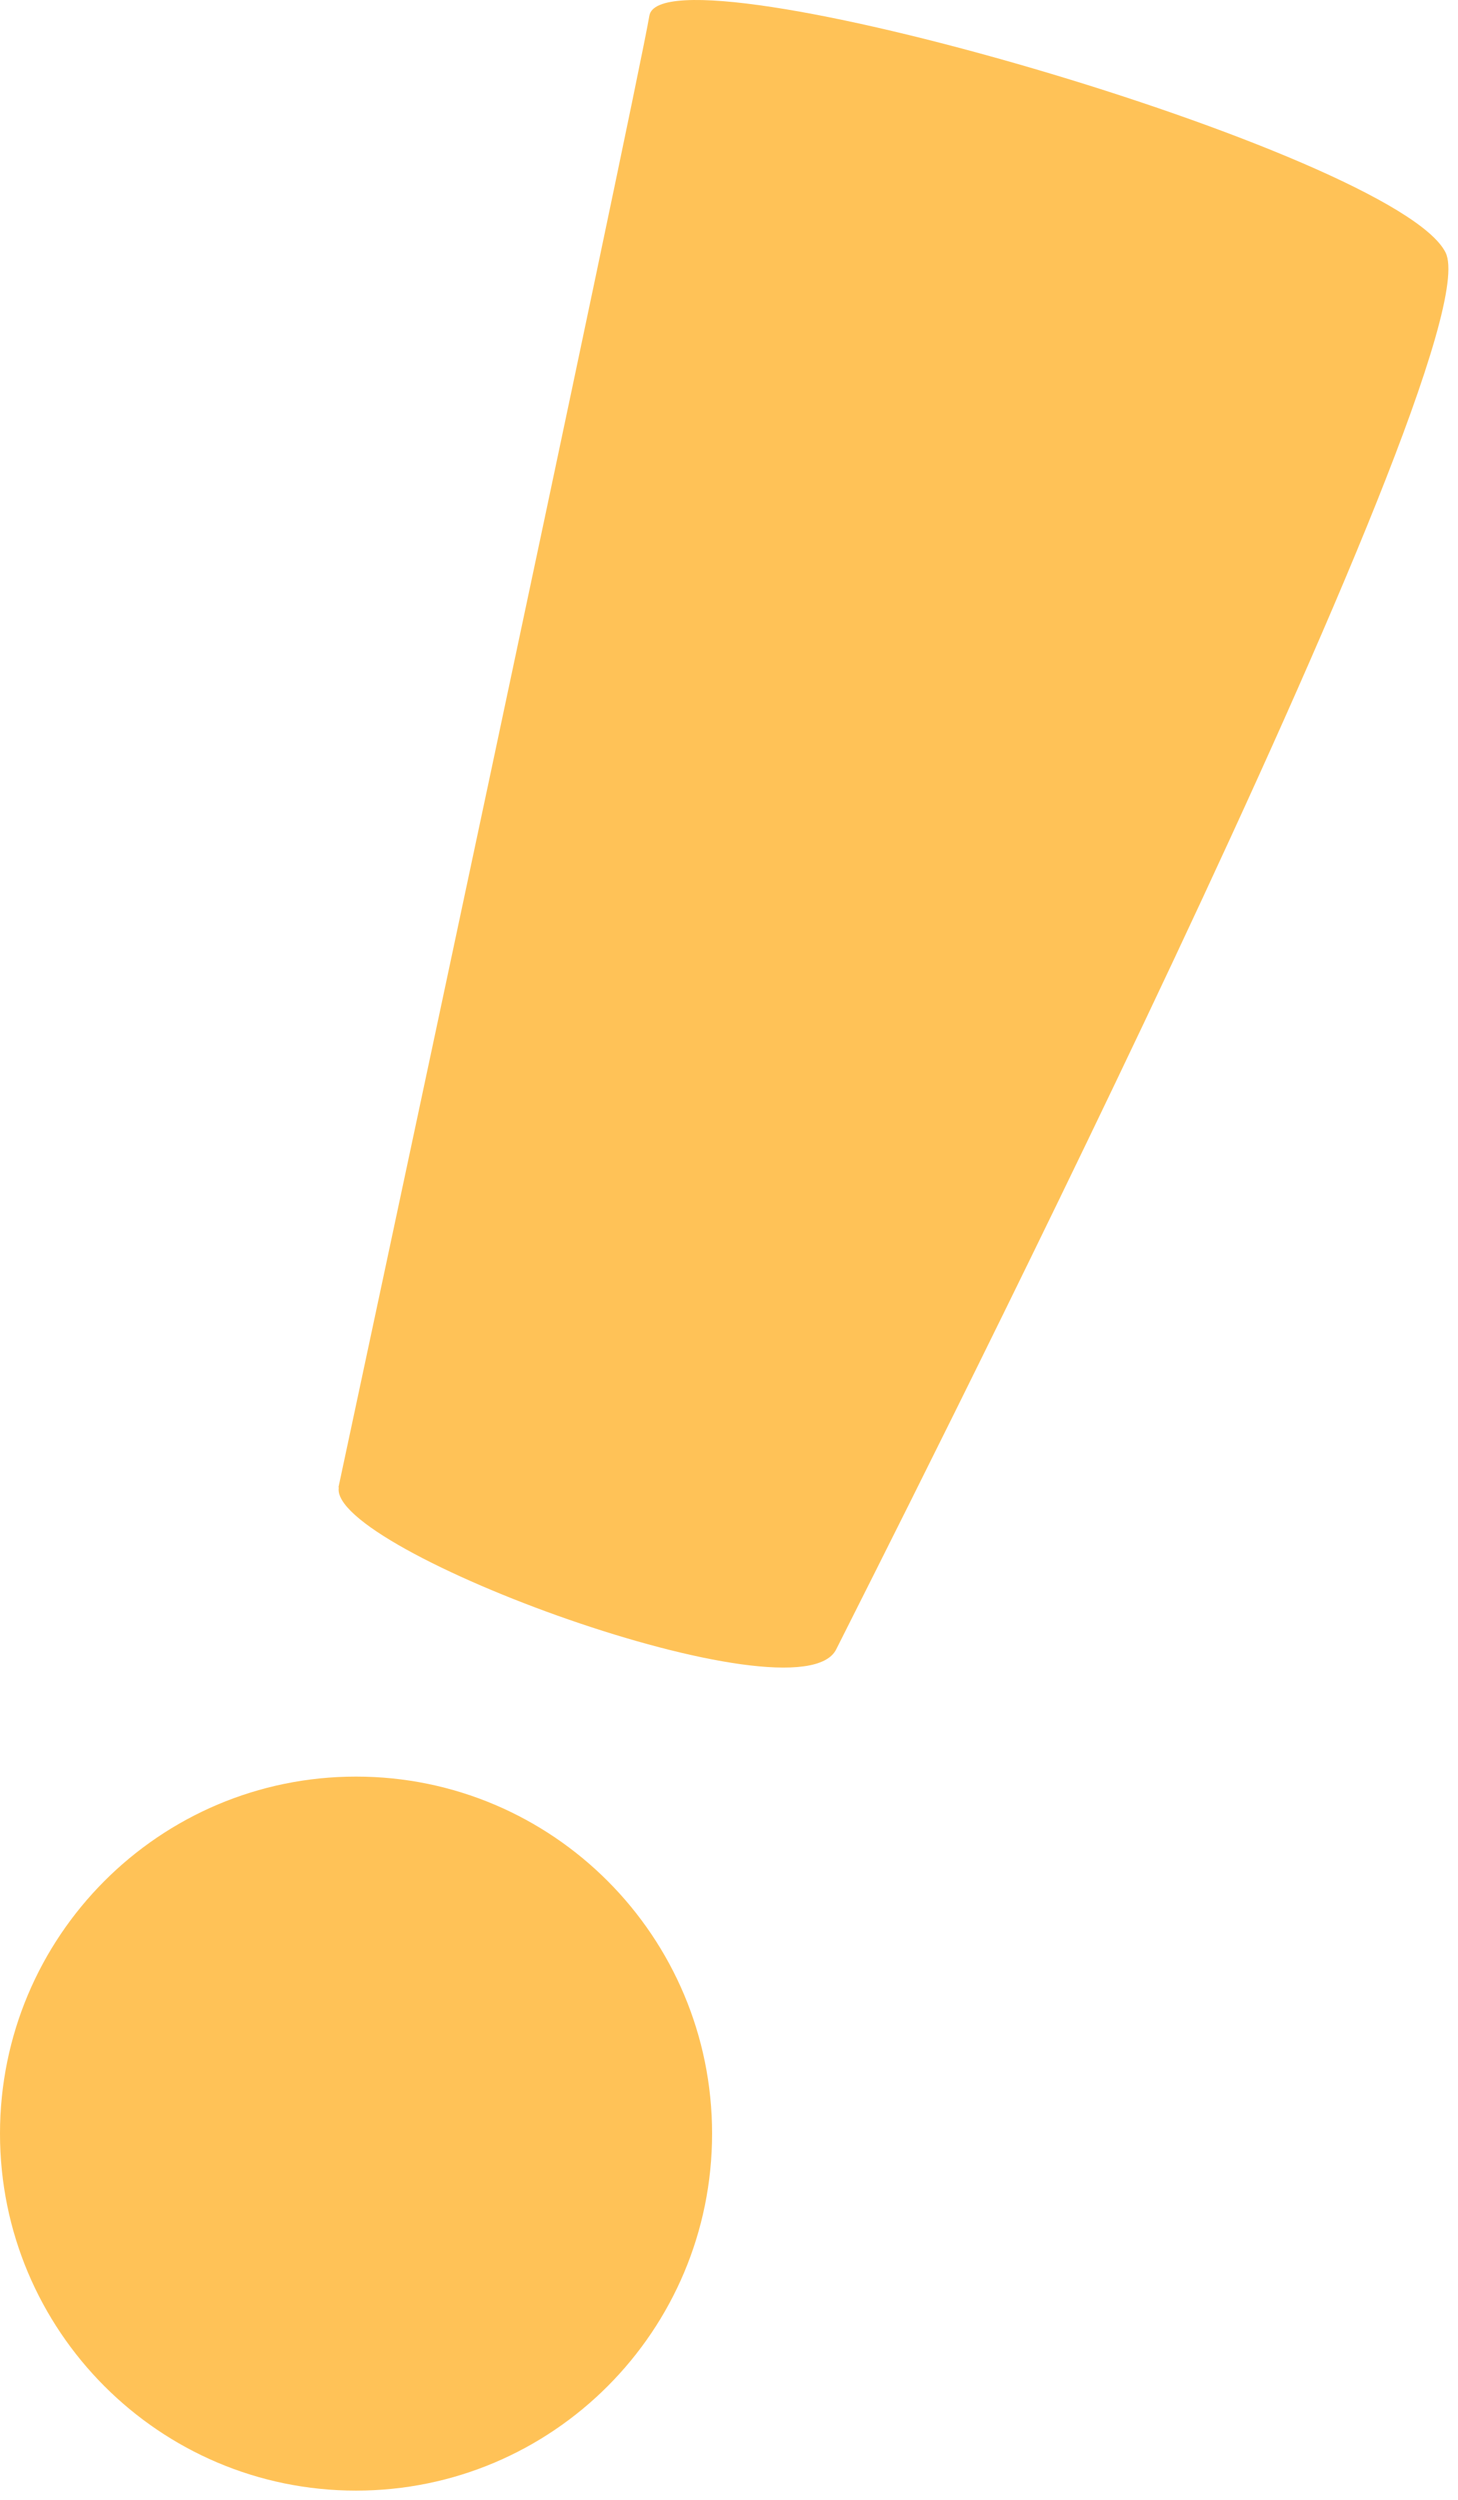
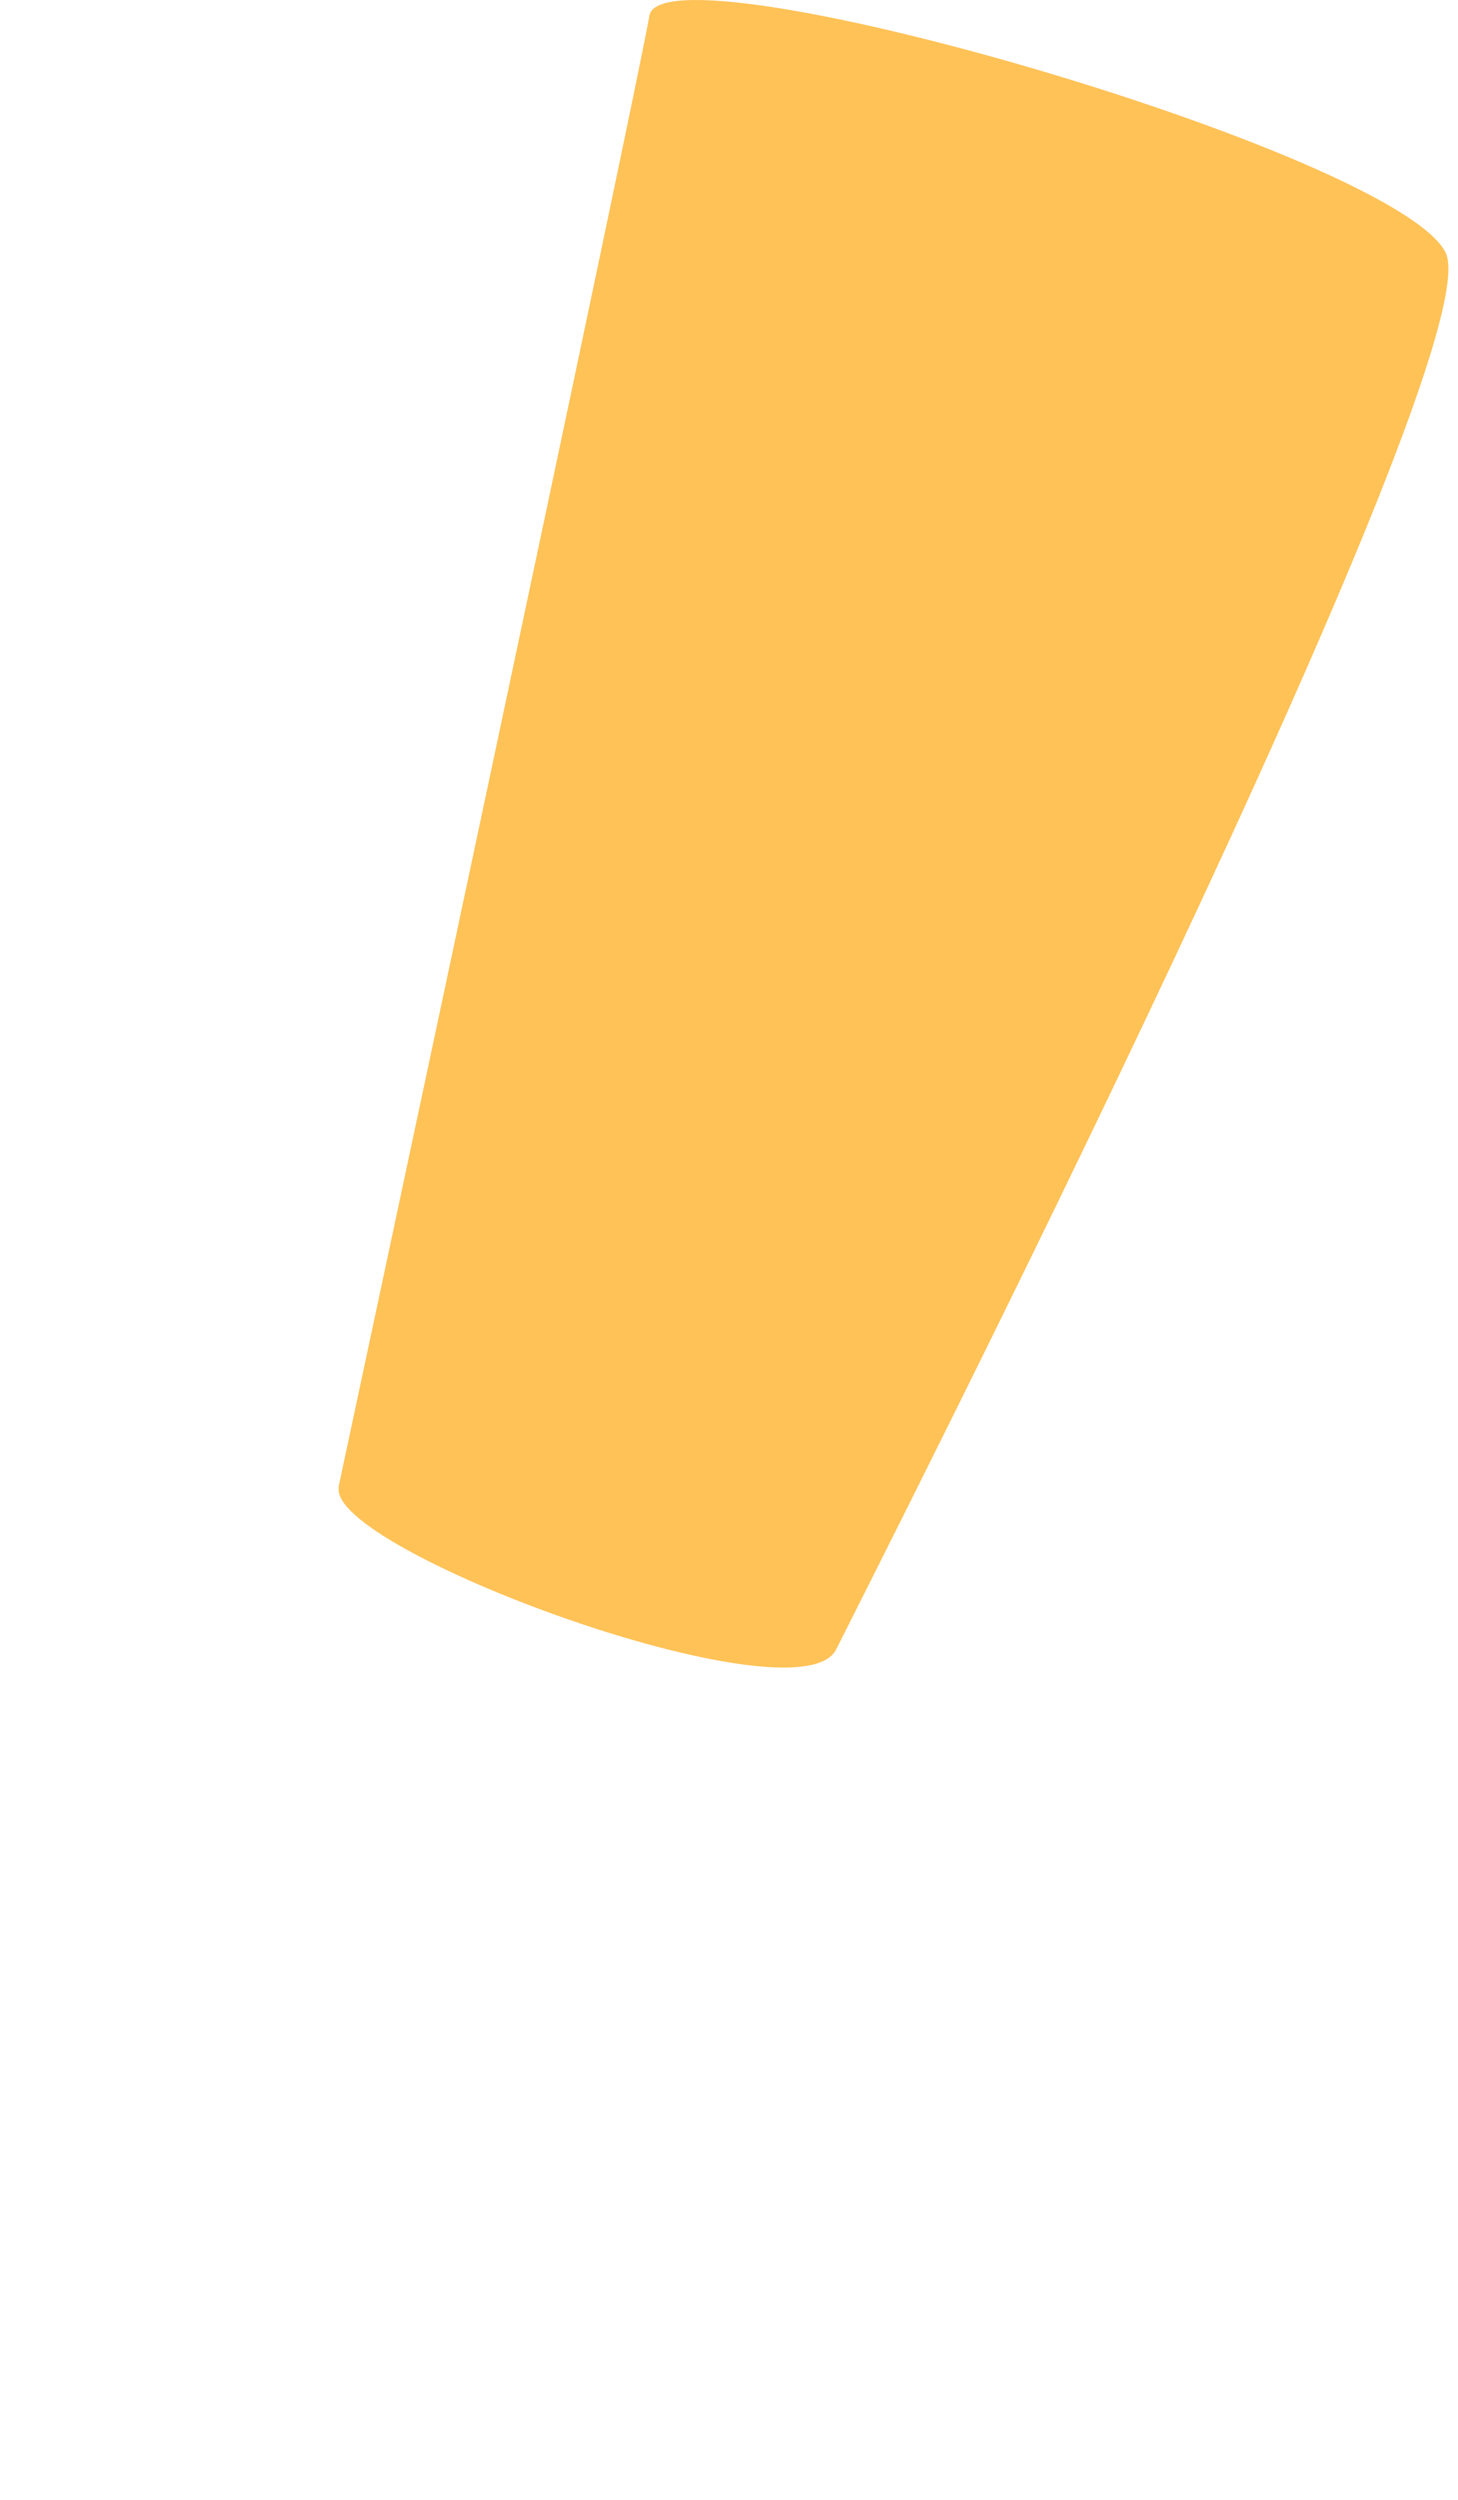
<svg xmlns="http://www.w3.org/2000/svg" width="91" height="156" viewBox="0 0 91 156" fill="none">
  <g id="Group 150">
-     <path id="Vector" d="M22.222 155.425C34.495 155.425 44.444 145.45 44.444 133.146C44.444 120.841 34.495 110.867 22.222 110.867C9.949 110.867 0 120.841 0 133.146C0 145.45 9.949 155.425 22.222 155.425Z" fill="#FFC257" />
    <path id="Vector_2" d="M21.15 92.805C20.367 96.702 49.871 107.58 52.191 102.927C54.512 98.273 93.329 21.982 90.224 15.758C87.12 9.534 41.312 -3.7 40.529 0.983C39.746 5.666 21.121 92.834 21.121 92.834L21.15 92.805Z" fill="#FFC257" />
  </g>
</svg>